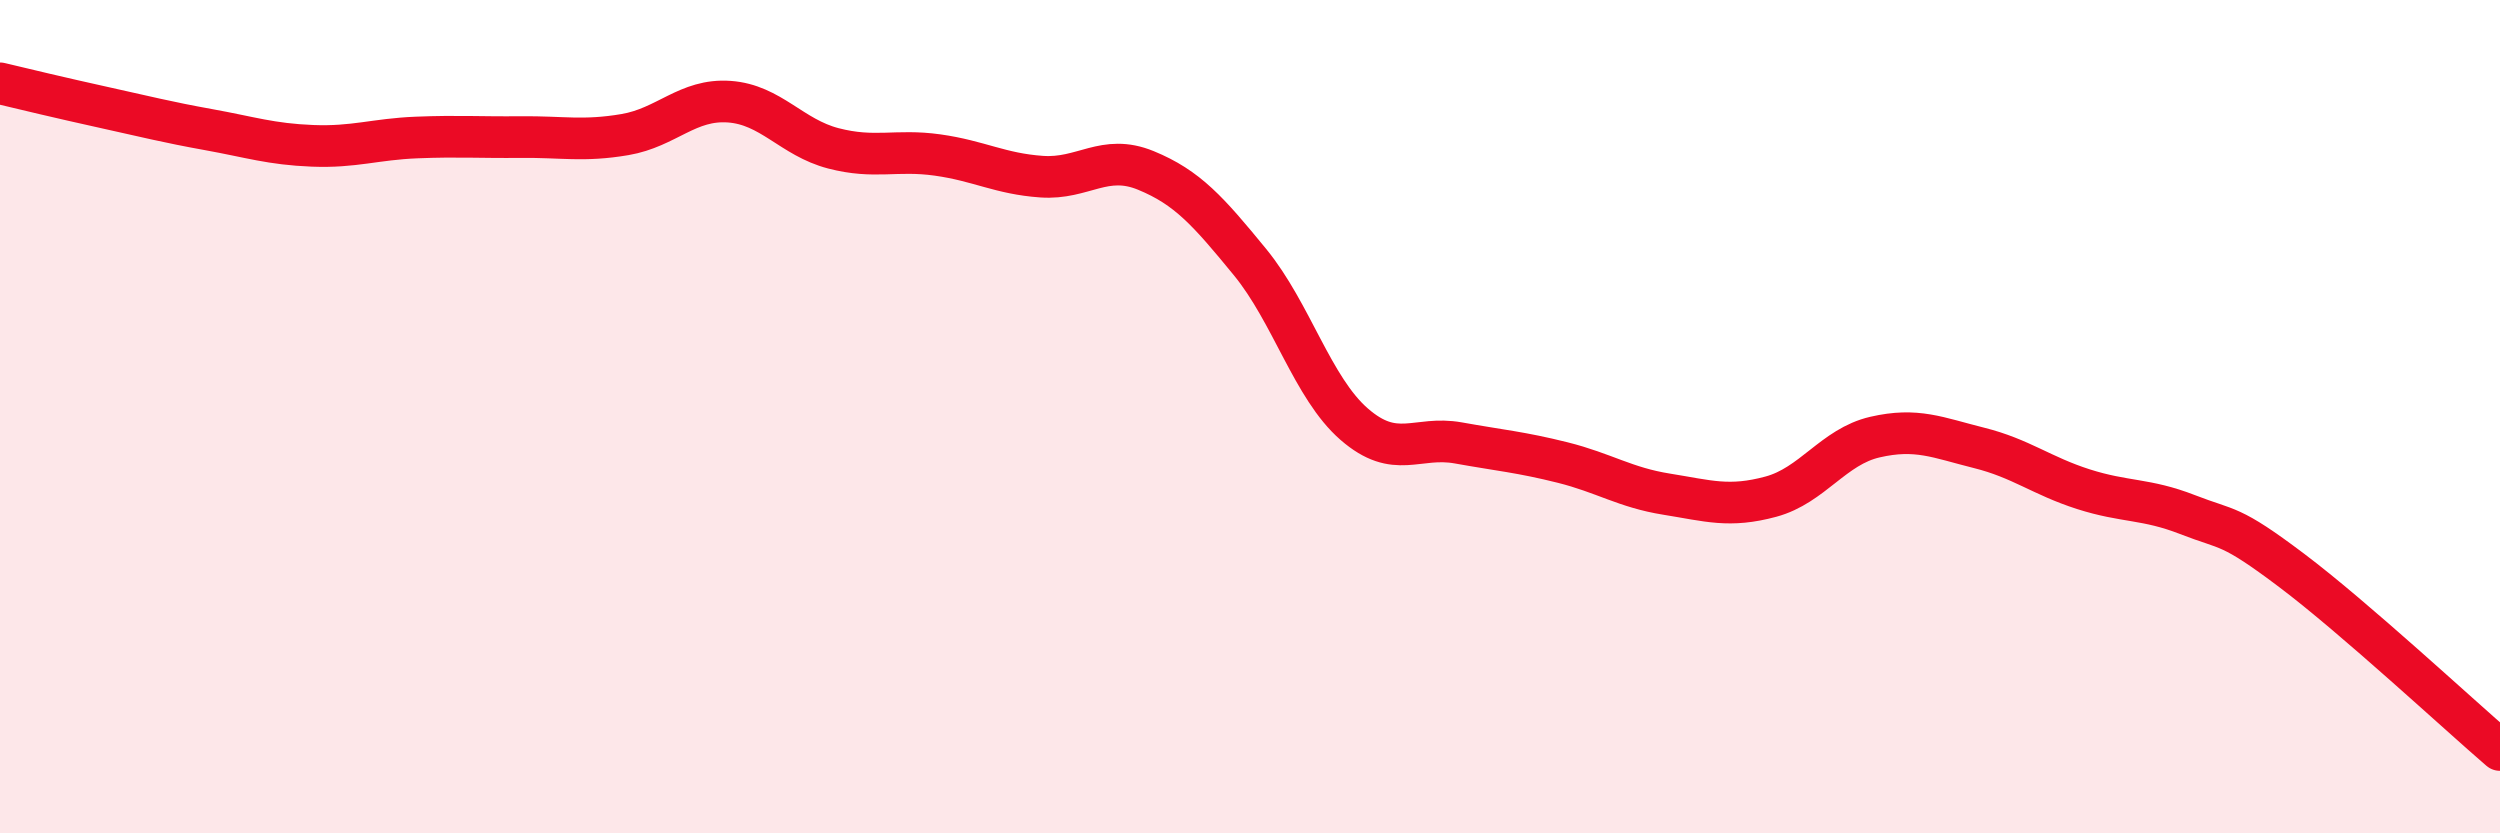
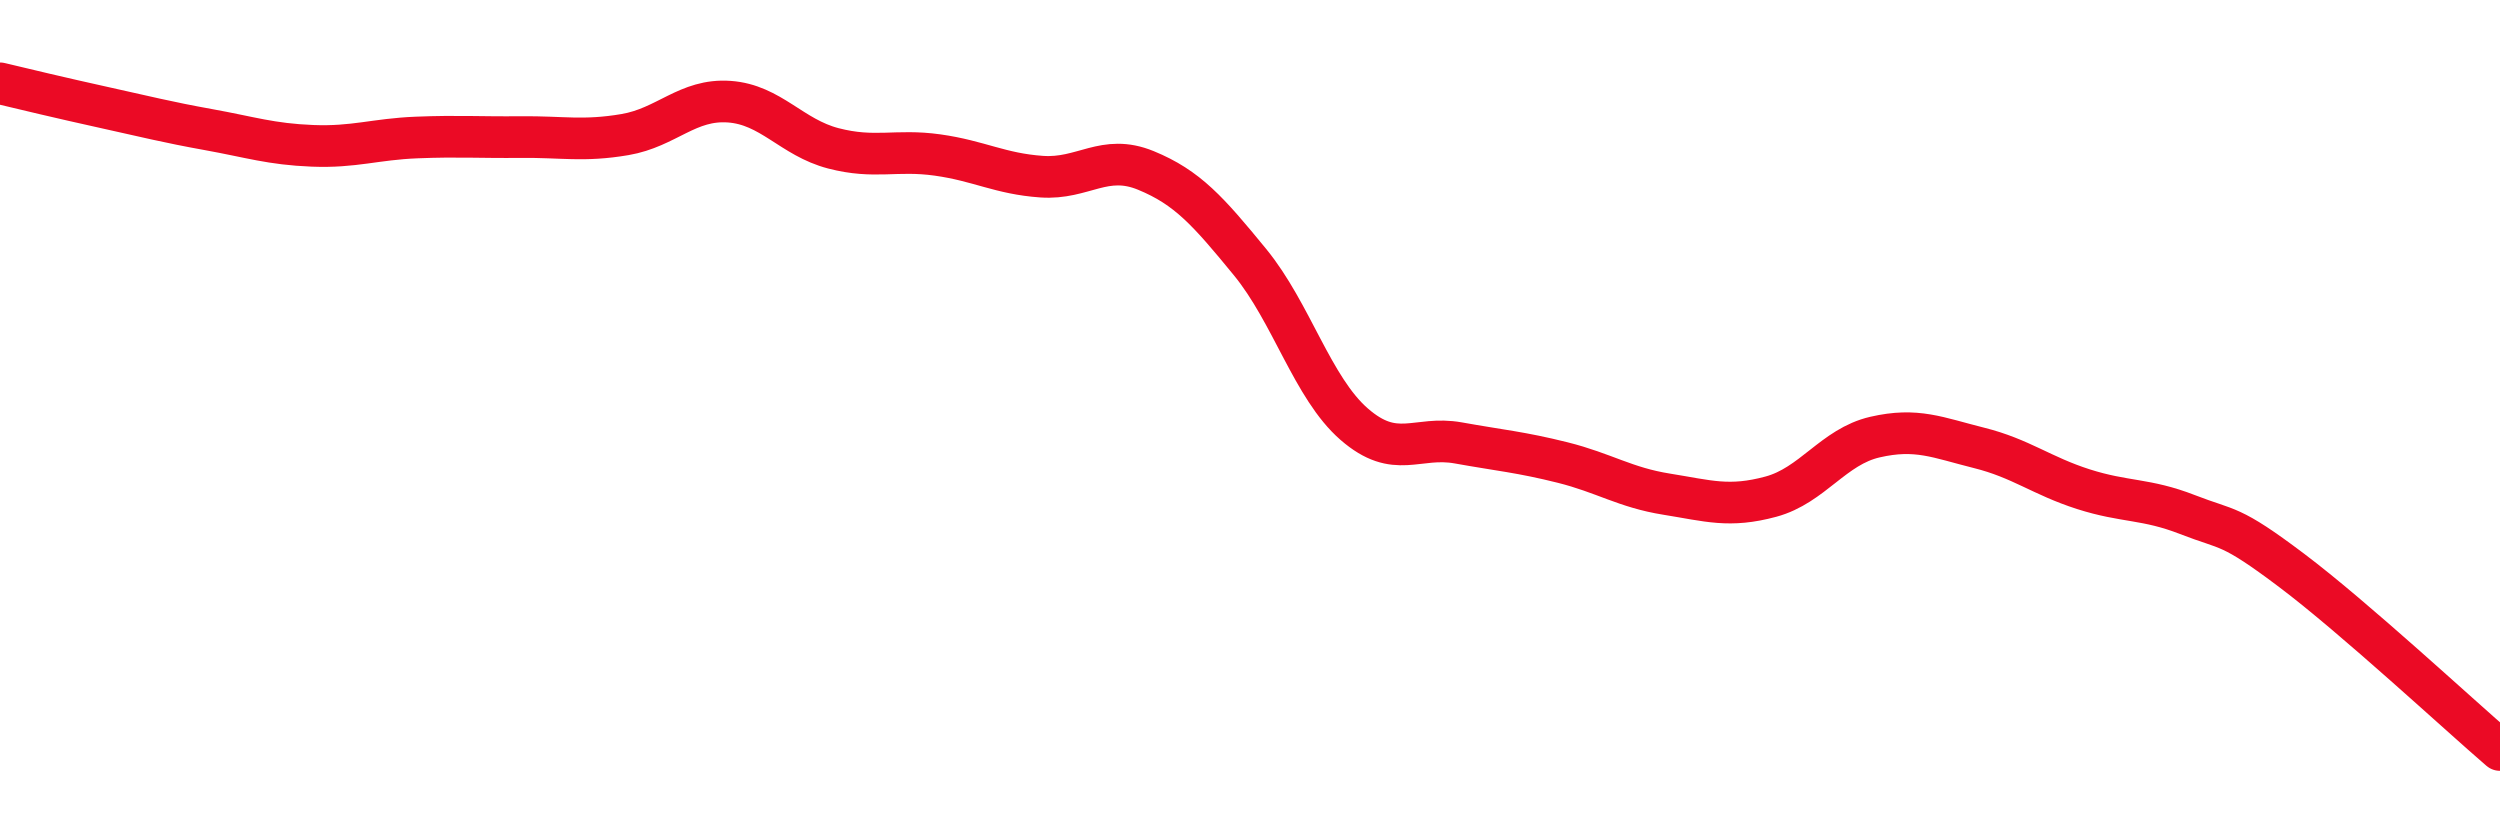
<svg xmlns="http://www.w3.org/2000/svg" width="60" height="20" viewBox="0 0 60 20">
-   <path d="M 0,2 C 0.5,2.12 1.5,2.36 2.5,2.58 C 3.5,2.8 4,2.93 5,3.11 C 6,3.29 6.5,3.46 7.5,3.5 C 8.5,3.54 9,3.34 10,3.3 C 11,3.26 11.5,3.3 12.5,3.29 C 13.5,3.28 14,3.4 15,3.23 C 16,3.06 16.5,2.37 17.5,2.44 C 18.5,2.51 19,3.3 20,3.56 C 21,3.82 21.5,3.58 22.5,3.72 C 23.5,3.86 24,4.17 25,4.24 C 26,4.31 26.5,3.68 27.5,4.09 C 28.5,4.5 29,5.07 30,6.29 C 31,7.51 31.5,9.31 32.5,10.18 C 33.5,11.05 34,10.45 35,10.63 C 36,10.81 36.5,10.85 37.5,11.1 C 38.5,11.35 39,11.7 40,11.86 C 41,12.02 41.5,12.19 42.5,11.92 C 43.5,11.65 44,10.72 45,10.49 C 46,10.26 46.5,10.5 47.5,10.75 C 48.5,11 49,11.42 50,11.74 C 51,12.06 51.5,11.96 52.5,12.35 C 53.5,12.74 53.5,12.56 55,13.69 C 56.5,14.82 59,17.14 60,18L60 20L0 20Z" fill="#EB0A25" opacity="0.1" stroke-linecap="round" stroke-linejoin="round" />
  <path d="M 0,2 C 0.5,2.12 1.5,2.36 2.5,2.58 C 3.5,2.8 4,2.93 5,3.11 C 6,3.29 6.5,3.46 7.5,3.5 C 8.5,3.54 9,3.34 10,3.3 C 11,3.26 11.5,3.3 12.5,3.29 C 13.5,3.28 14,3.4 15,3.23 C 16,3.06 16.5,2.37 17.5,2.44 C 18.5,2.51 19,3.3 20,3.56 C 21,3.82 21.5,3.58 22.5,3.72 C 23.5,3.86 24,4.17 25,4.24 C 26,4.31 26.5,3.68 27.5,4.09 C 28.5,4.5 29,5.07 30,6.29 C 31,7.51 31.5,9.31 32.5,10.18 C 33.5,11.05 34,10.45 35,10.63 C 36,10.81 36.5,10.85 37.5,11.1 C 38.5,11.35 39,11.7 40,11.86 C 41,12.02 41.5,12.19 42.5,11.92 C 43.5,11.65 44,10.72 45,10.49 C 46,10.26 46.5,10.5 47.5,10.75 C 48.5,11 49,11.42 50,11.74 C 51,12.06 51.5,11.96 52.5,12.35 C 53.5,12.74 53.5,12.56 55,13.69 C 56.5,14.82 59,17.14 60,18" stroke="#EB0A25" stroke-width="1" fill="none" stroke-linecap="round" stroke-linejoin="round" />
</svg>